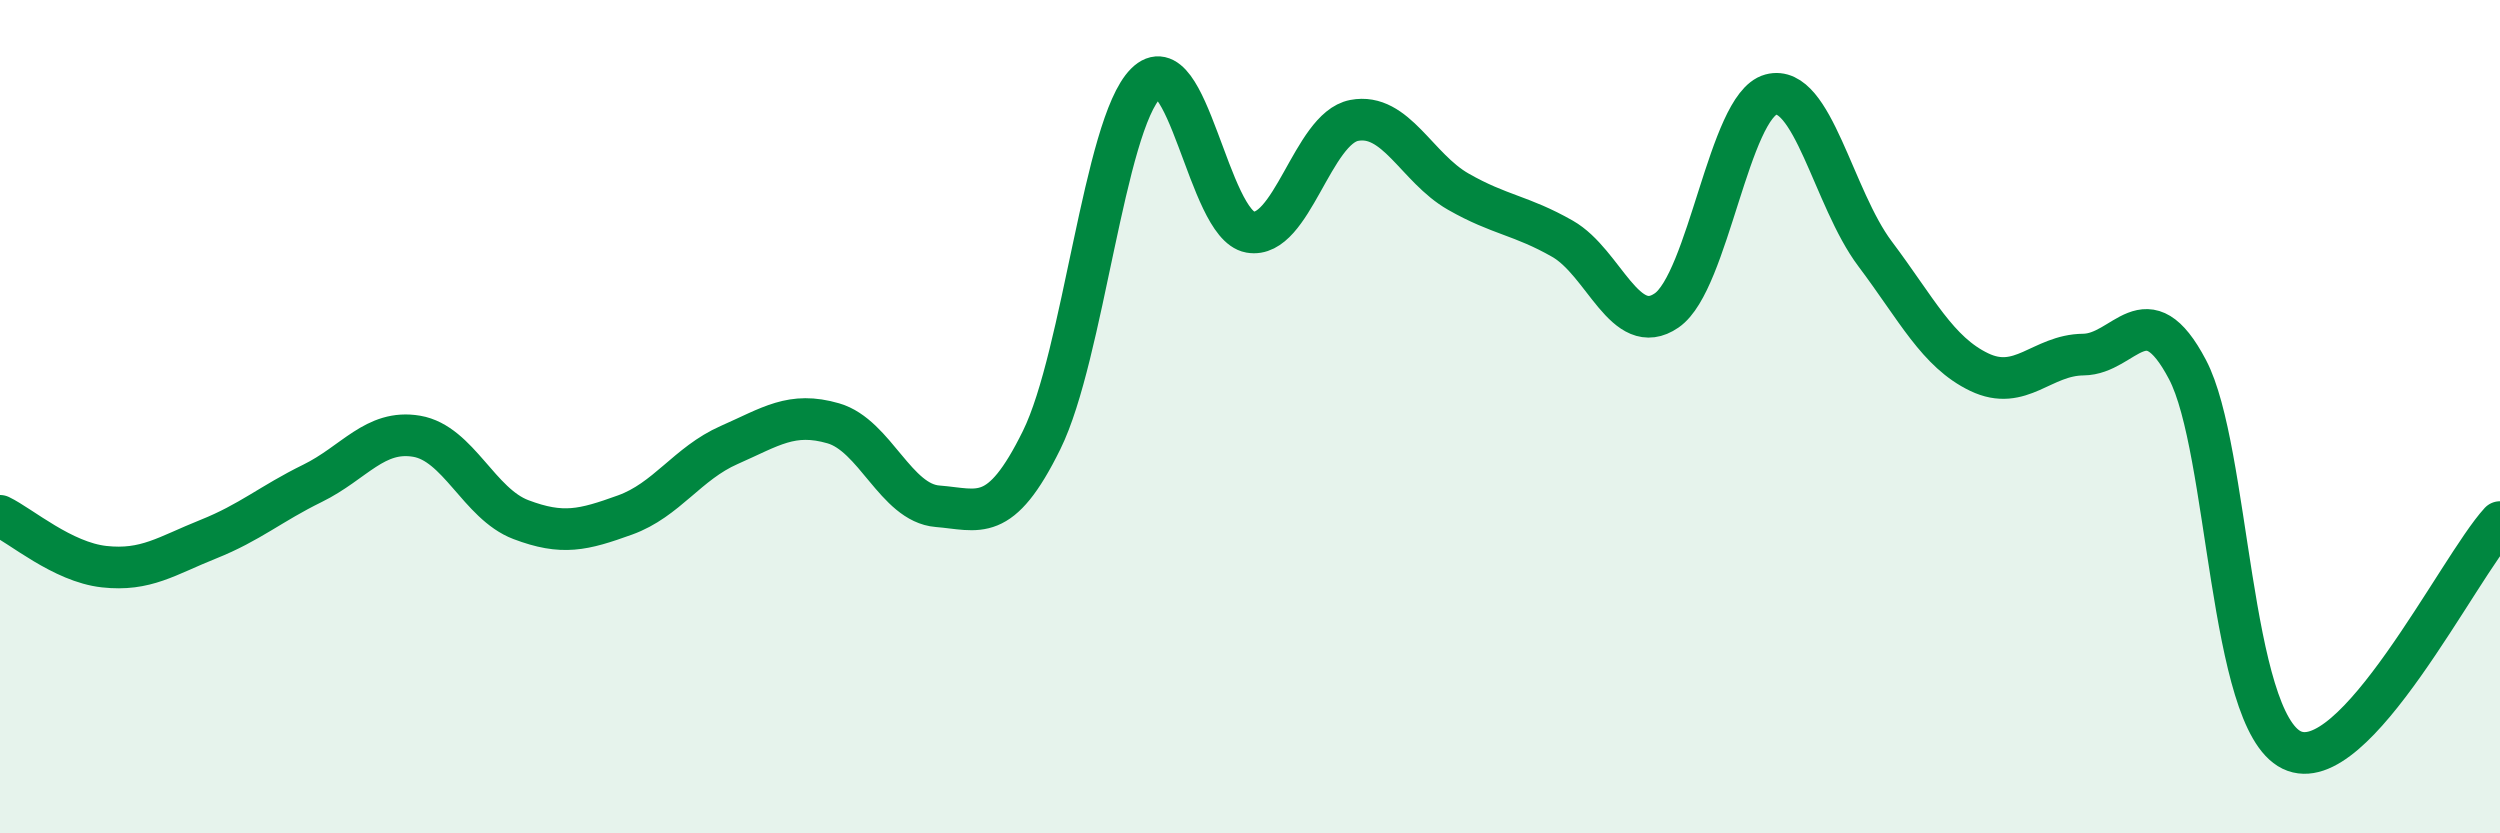
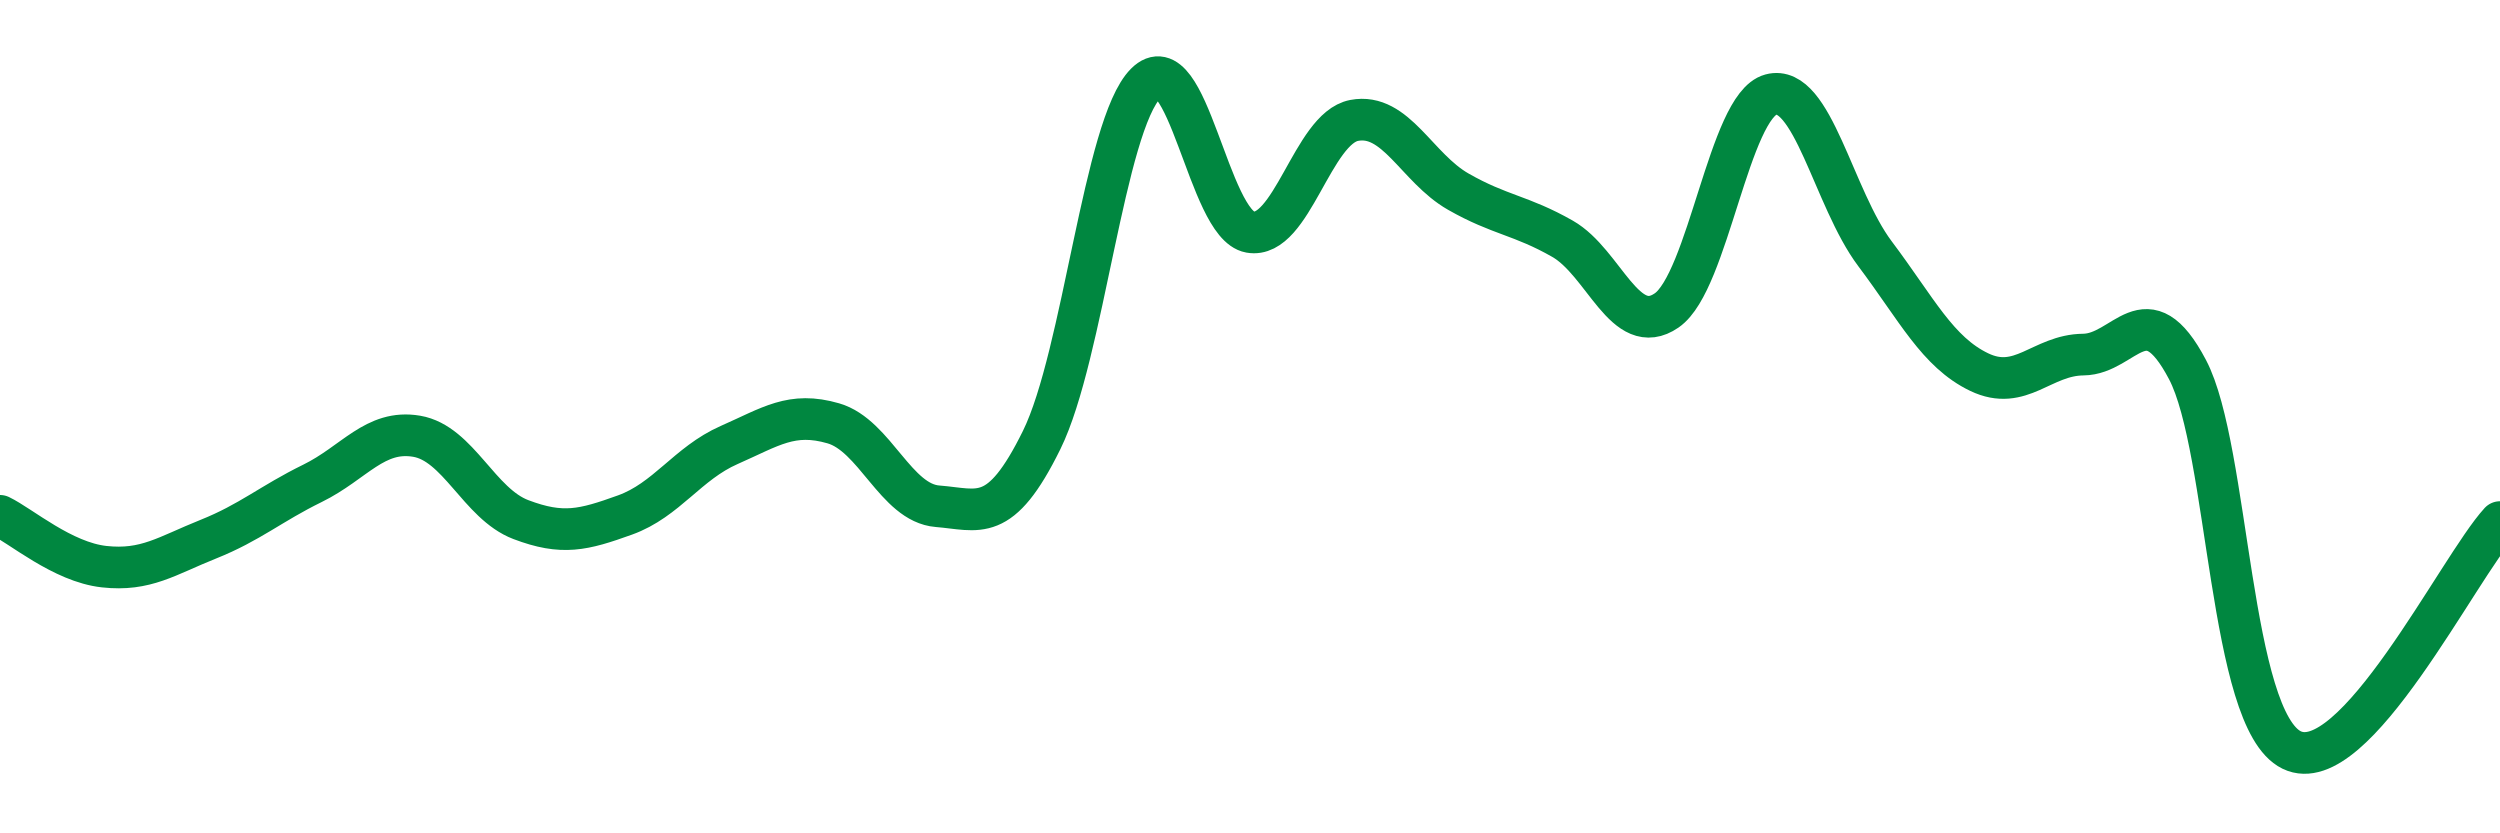
<svg xmlns="http://www.w3.org/2000/svg" width="60" height="20" viewBox="0 0 60 20">
-   <path d="M 0,12.38 C 0.5,12.62 1.5,13.49 2.5,13.6 C 3.5,13.71 4,13.34 5,12.94 C 6,12.54 6.5,12.09 7.5,11.6 C 8.5,11.11 9,10.3 10,10.47 C 11,10.64 11.5,12.09 12.5,12.47 C 13.5,12.85 14,12.72 15,12.36 C 16,12 16.5,11.12 17.5,10.68 C 18.5,10.24 19,9.87 20,10.16 C 21,10.45 21.5,12.07 22.5,12.15 C 23.5,12.23 24,12.59 25,10.56 C 26,8.53 26.5,3 27.5,2 C 28.5,1 29,5.39 30,5.57 C 31,5.75 31.5,3.08 32.5,2.89 C 33.5,2.7 34,4.03 35,4.6 C 36,5.17 36.5,5.16 37.5,5.73 C 38.5,6.3 39,8.14 40,7.45 C 41,6.76 41.5,2.54 42.5,2.27 C 43.5,2 44,4.76 45,6.09 C 46,7.42 46.5,8.45 47.5,8.93 C 48.5,9.41 49,8.52 50,8.51 C 51,8.5 51.5,6.97 52.5,8.87 C 53.5,10.77 53.5,17.27 55,18 C 56.5,18.73 59,13.62 60,12.53L60 20L0 20Z" fill="#008740" opacity="0.1" stroke-linecap="round" stroke-linejoin="round" />
  <path d="M 0,12.38 C 0.5,12.62 1.5,13.49 2.5,13.6 C 3.5,13.71 4,13.34 5,12.94 C 6,12.54 6.5,12.09 7.5,11.6 C 8.5,11.11 9,10.3 10,10.47 C 11,10.64 11.5,12.09 12.5,12.47 C 13.5,12.85 14,12.72 15,12.36 C 16,12 16.5,11.12 17.5,10.68 C 18.5,10.24 19,9.87 20,10.16 C 21,10.45 21.5,12.07 22.5,12.15 C 23.5,12.23 24,12.59 25,10.56 C 26,8.53 26.5,3 27.5,2 C 28.5,1 29,5.39 30,5.57 C 31,5.75 31.5,3.08 32.5,2.89 C 33.5,2.7 34,4.03 35,4.6 C 36,5.17 36.5,5.16 37.5,5.73 C 38.5,6.3 39,8.14 40,7.45 C 41,6.76 41.5,2.54 42.5,2.27 C 43.5,2 44,4.76 45,6.09 C 46,7.42 46.5,8.45 47.5,8.93 C 48.5,9.41 49,8.52 50,8.51 C 51,8.5 51.5,6.97 52.5,8.87 C 53.5,10.77 53.5,17.27 55,18 C 56.5,18.73 59,13.62 60,12.53" stroke="#008740" stroke-width="1" fill="none" stroke-linecap="round" stroke-linejoin="round" />
</svg>